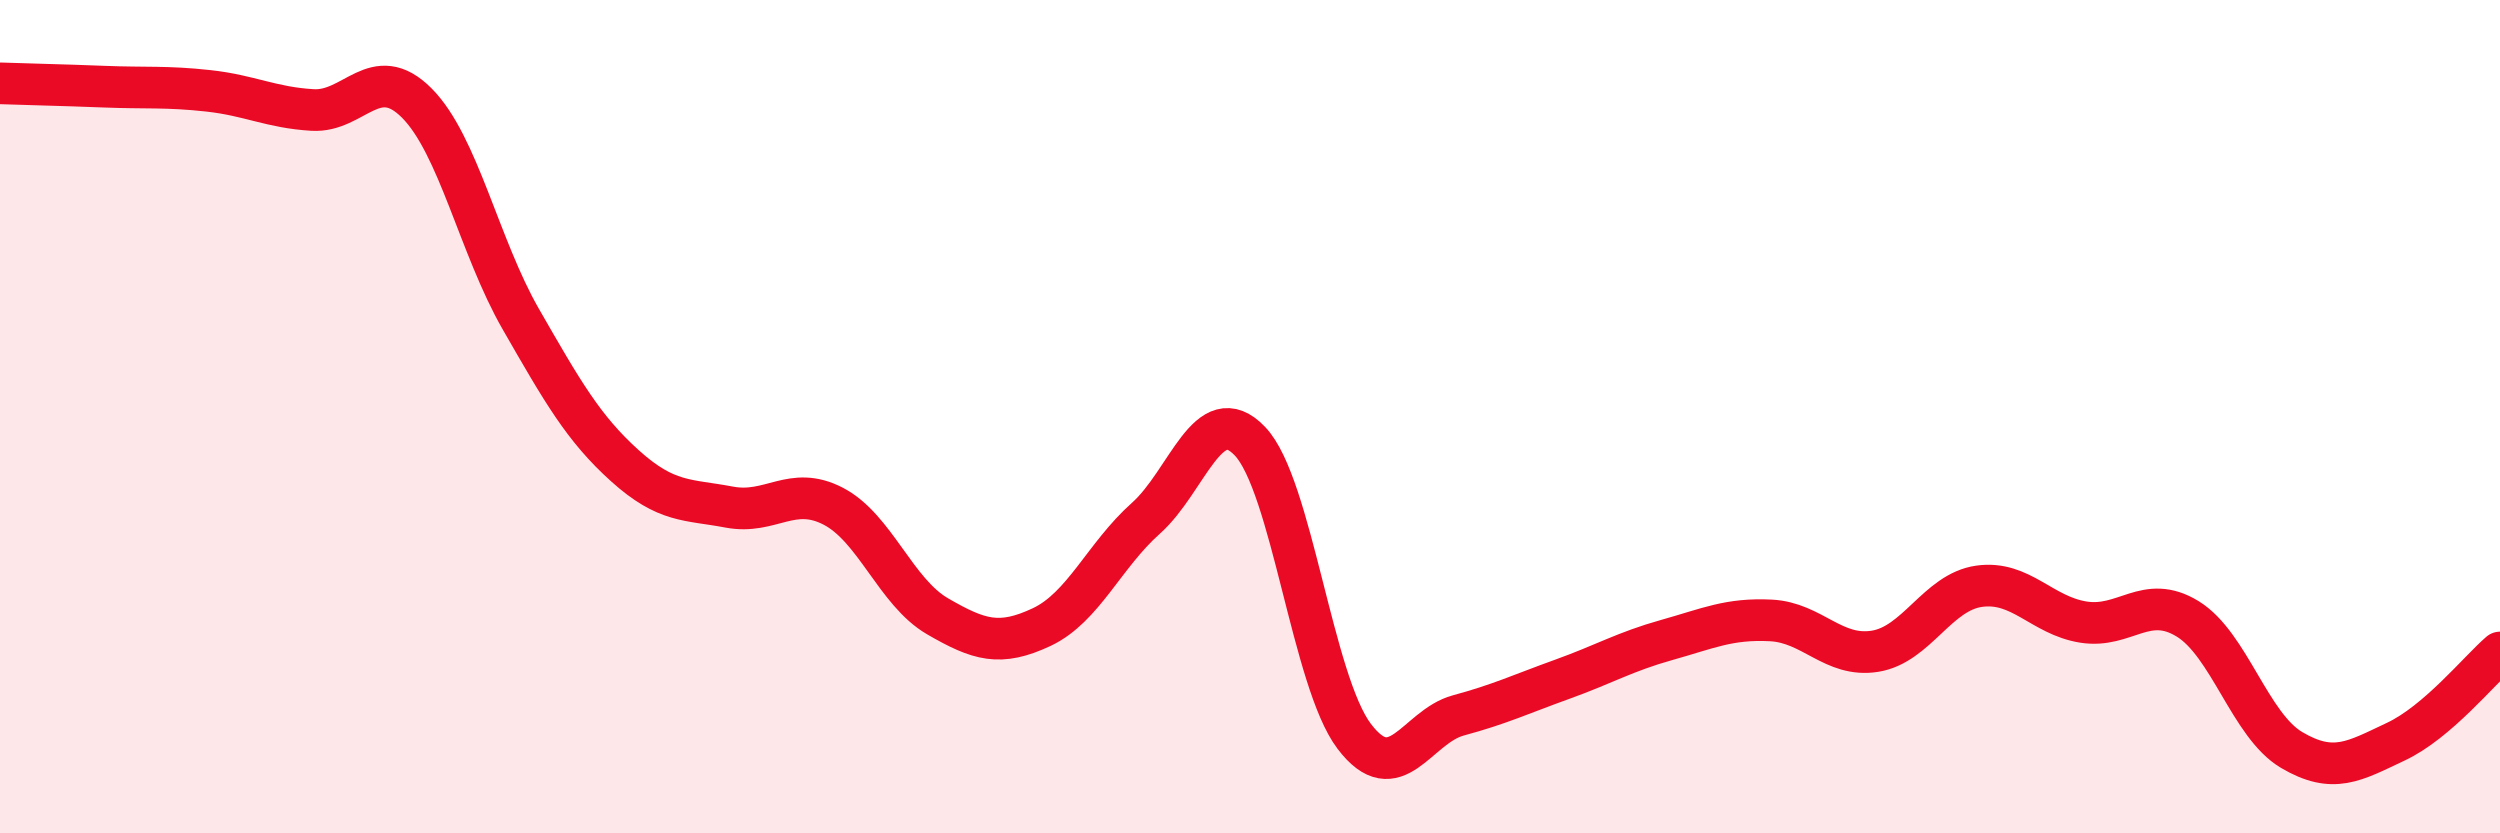
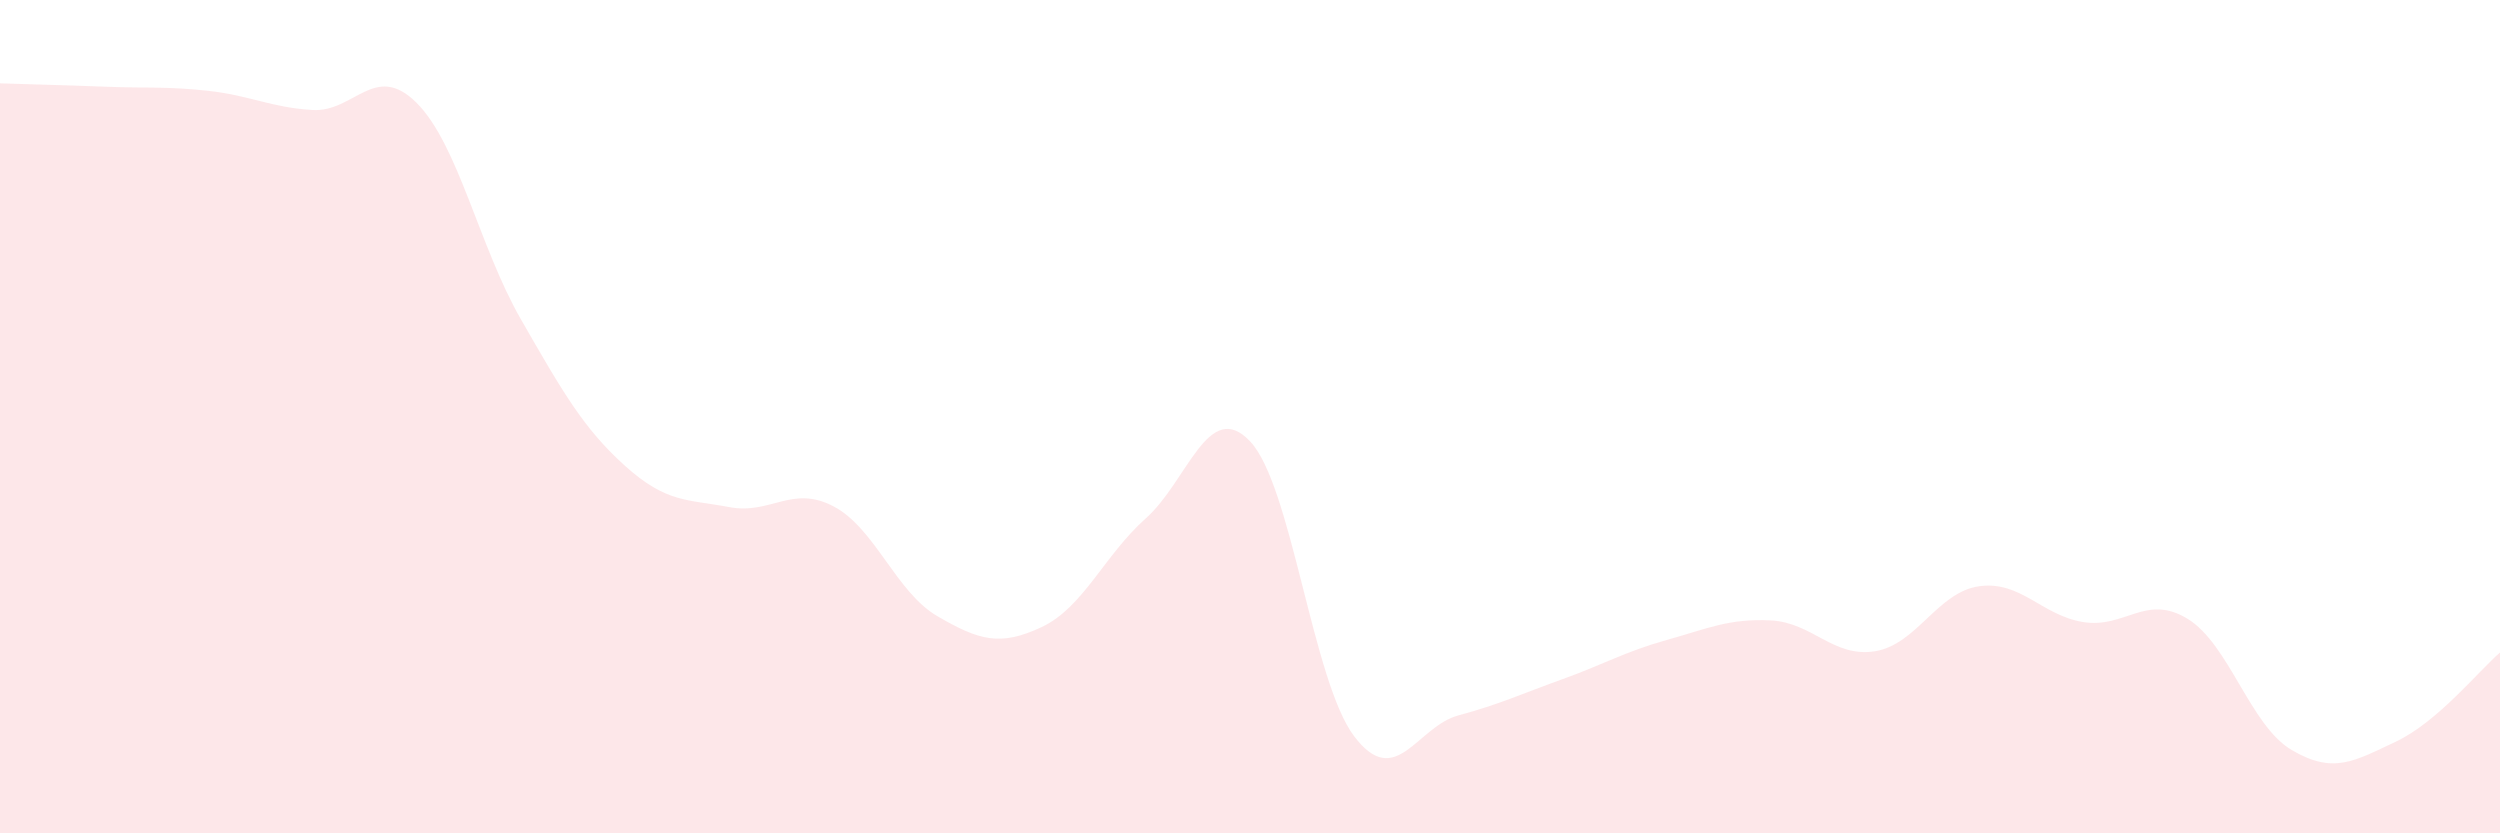
<svg xmlns="http://www.w3.org/2000/svg" width="60" height="20" viewBox="0 0 60 20">
  <path d="M 0,2 C 0.5,2.02 1.5,2.04 2.5,2.08 C 3.5,2.12 4,2.07 5,2.18 C 6,2.29 6.5,2.58 7.5,2.64 C 8.5,2.7 9,1.47 10,2.47 C 11,3.47 11.5,5.92 12.5,7.66 C 13.5,9.4 14,10.28 15,11.18 C 16,12.08 16.5,11.98 17.5,12.17 C 18.5,12.36 19,11.63 20,12.15 C 21,12.67 21.5,14.21 22.5,14.79 C 23.5,15.37 24,15.52 25,15.05 C 26,14.58 26.5,13.33 27.5,12.44 C 28.5,11.55 29,9.54 30,10.59 C 31,11.64 31.5,16.35 32.5,17.67 C 33.5,18.99 34,17.44 35,17.17 C 36,16.9 36.5,16.66 37.5,16.3 C 38.5,15.94 39,15.64 40,15.36 C 41,15.08 41.5,14.84 42.5,14.89 C 43.5,14.94 44,15.79 45,15.63 C 46,15.47 46.5,14.21 47.5,14.07 C 48.5,13.93 49,14.77 50,14.93 C 51,15.09 51.5,14.24 52.5,14.85 C 53.5,15.46 54,17.41 55,18 C 56,18.59 56.5,18.27 57.5,17.8 C 58.5,17.33 59.5,16.09 60,15.66L60 20L0 20Z" fill="#EB0A25" opacity="0.1" stroke-linecap="round" stroke-linejoin="round" />
-   <path d="M 0,2 C 0.5,2.02 1.5,2.04 2.5,2.08 C 3.5,2.12 4,2.07 5,2.18 C 6,2.29 6.5,2.58 7.5,2.64 C 8.5,2.7 9,1.47 10,2.47 C 11,3.47 11.5,5.92 12.5,7.66 C 13.5,9.4 14,10.28 15,11.18 C 16,12.08 16.5,11.98 17.5,12.17 C 18.5,12.36 19,11.63 20,12.15 C 21,12.67 21.5,14.21 22.5,14.79 C 23.5,15.37 24,15.52 25,15.05 C 26,14.58 26.5,13.33 27.5,12.44 C 28.5,11.55 29,9.54 30,10.59 C 31,11.64 31.5,16.35 32.5,17.67 C 33.5,18.99 34,17.44 35,17.17 C 36,16.9 36.5,16.66 37.5,16.3 C 38.5,15.94 39,15.64 40,15.36 C 41,15.08 41.5,14.84 42.5,14.89 C 43.5,14.94 44,15.79 45,15.63 C 46,15.47 46.5,14.21 47.5,14.07 C 48.5,13.93 49,14.77 50,14.93 C 51,15.09 51.5,14.24 52.5,14.85 C 53.5,15.46 54,17.41 55,18 C 56,18.59 56.5,18.27 57.5,17.8 C 58.5,17.33 59.5,16.09 60,15.66" stroke="#EB0A25" stroke-width="1" fill="none" stroke-linecap="round" stroke-linejoin="round" />
</svg>